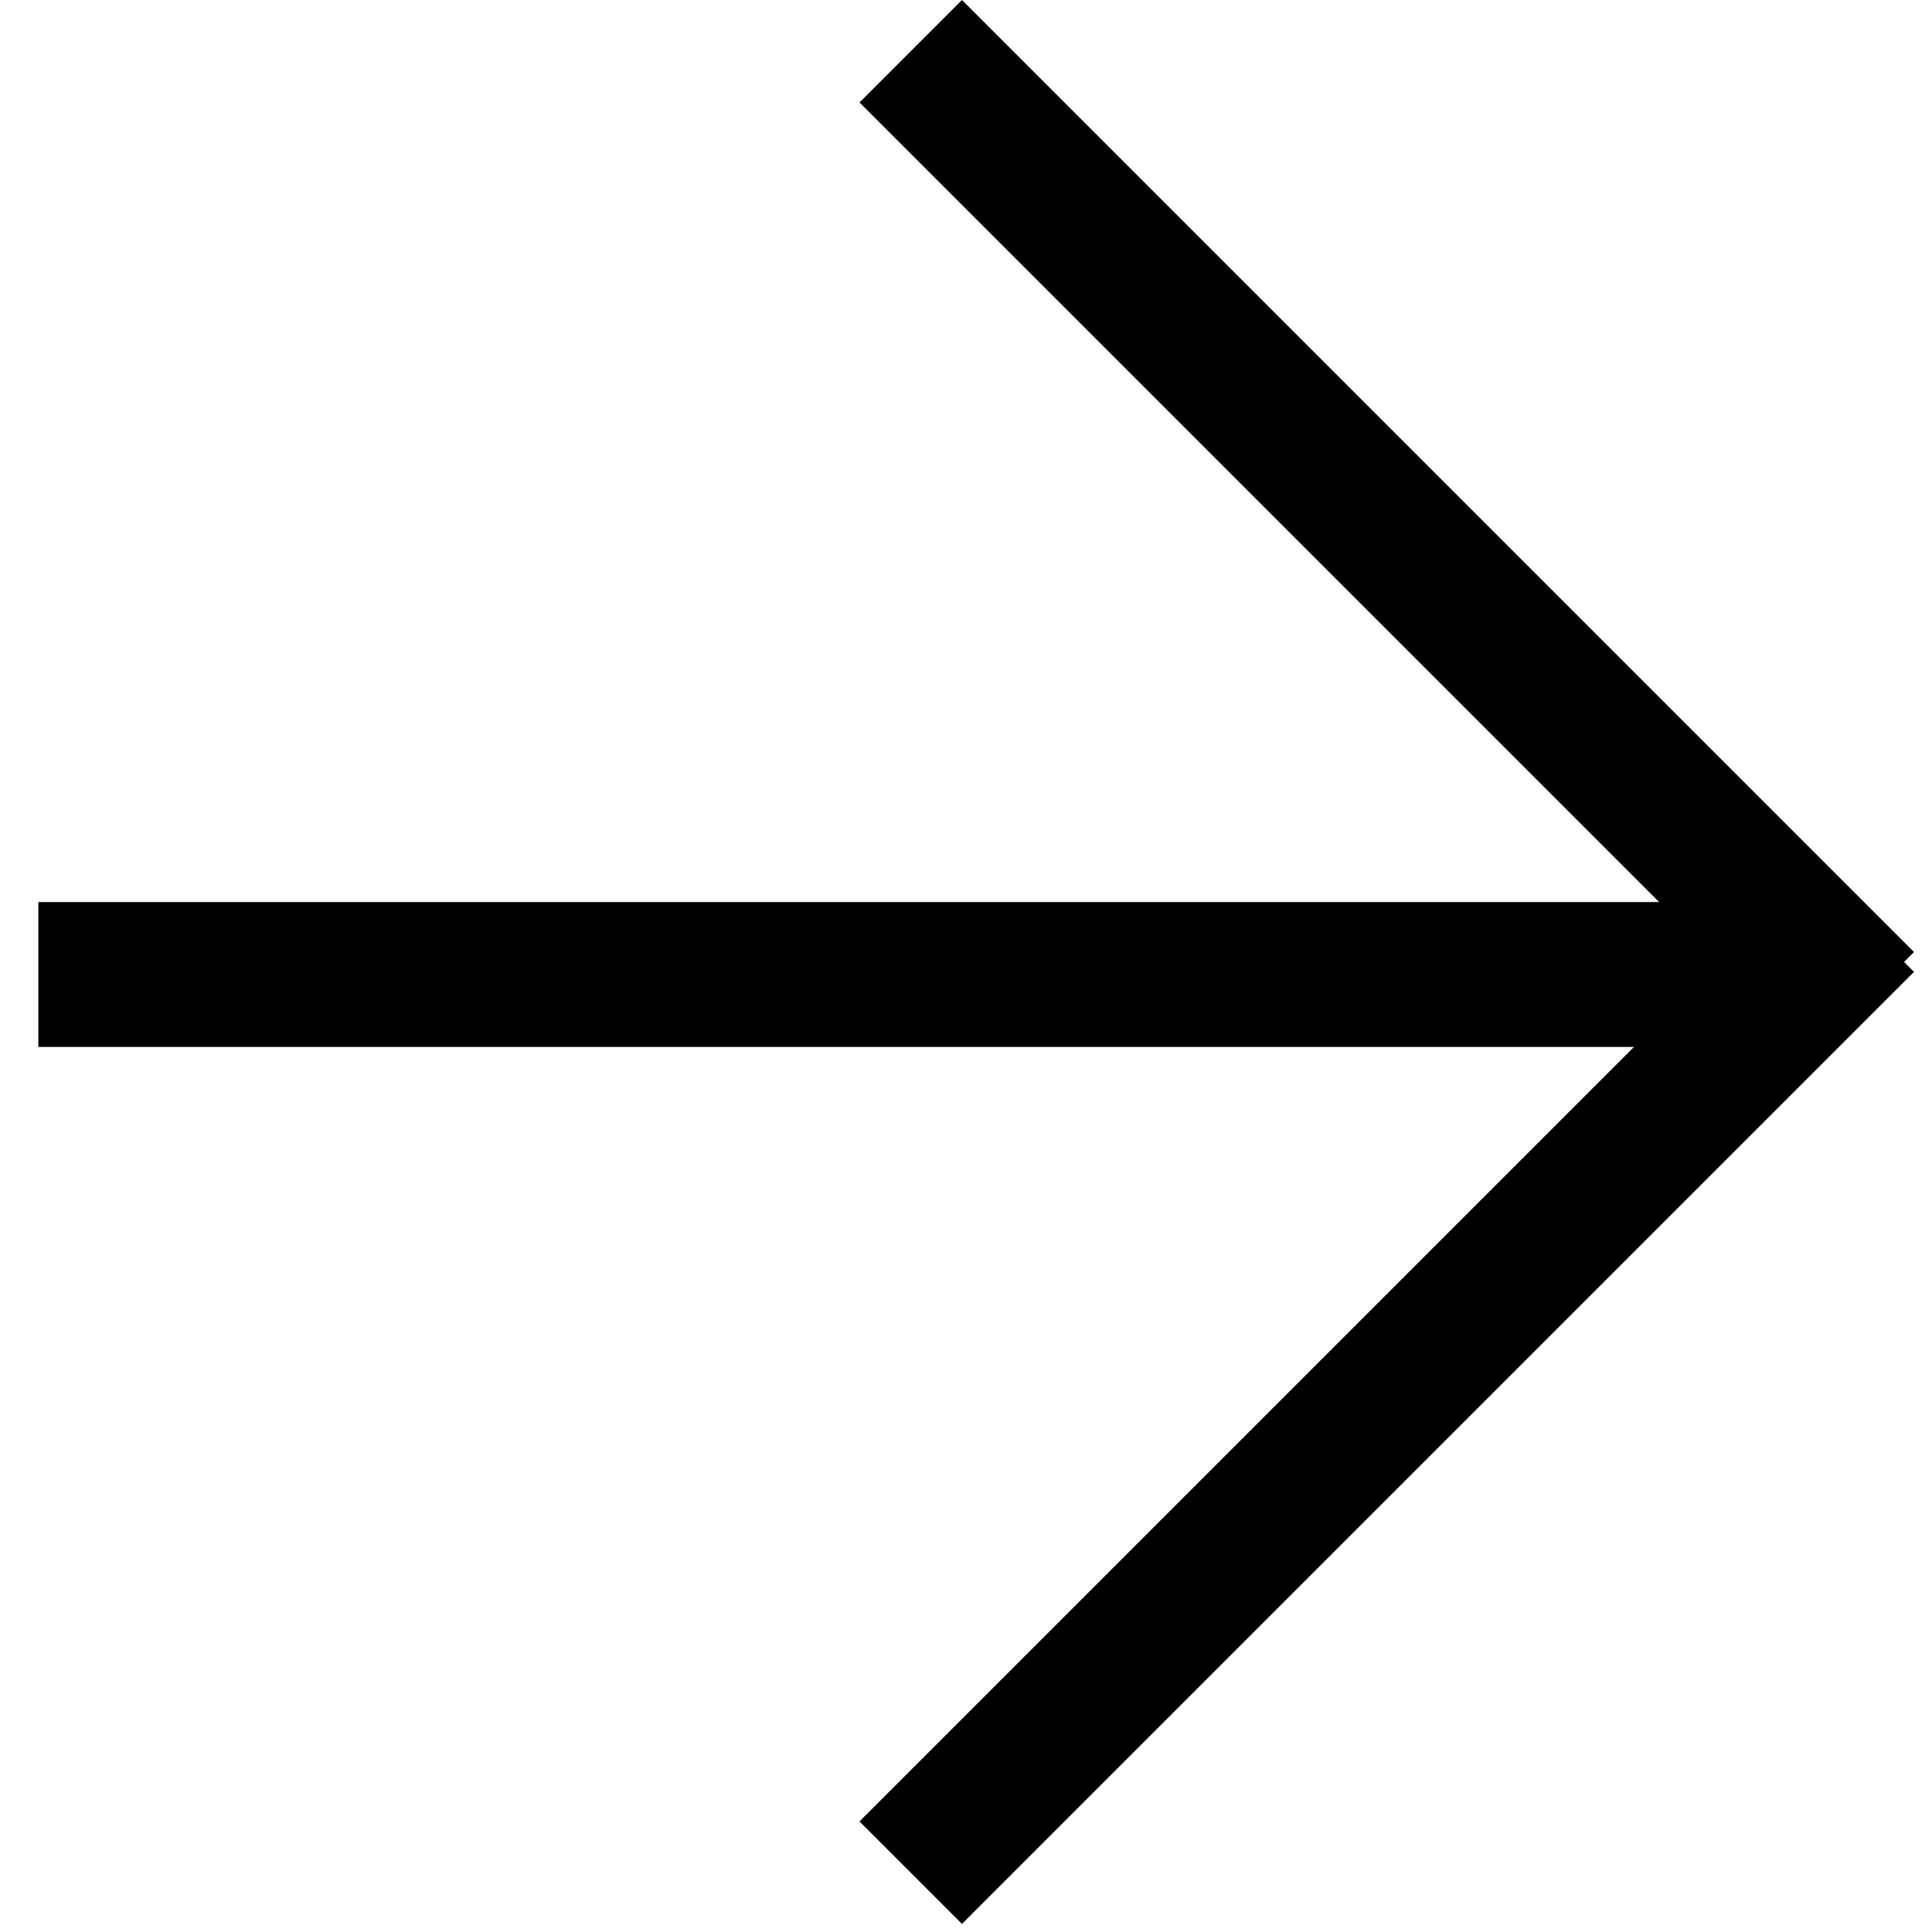
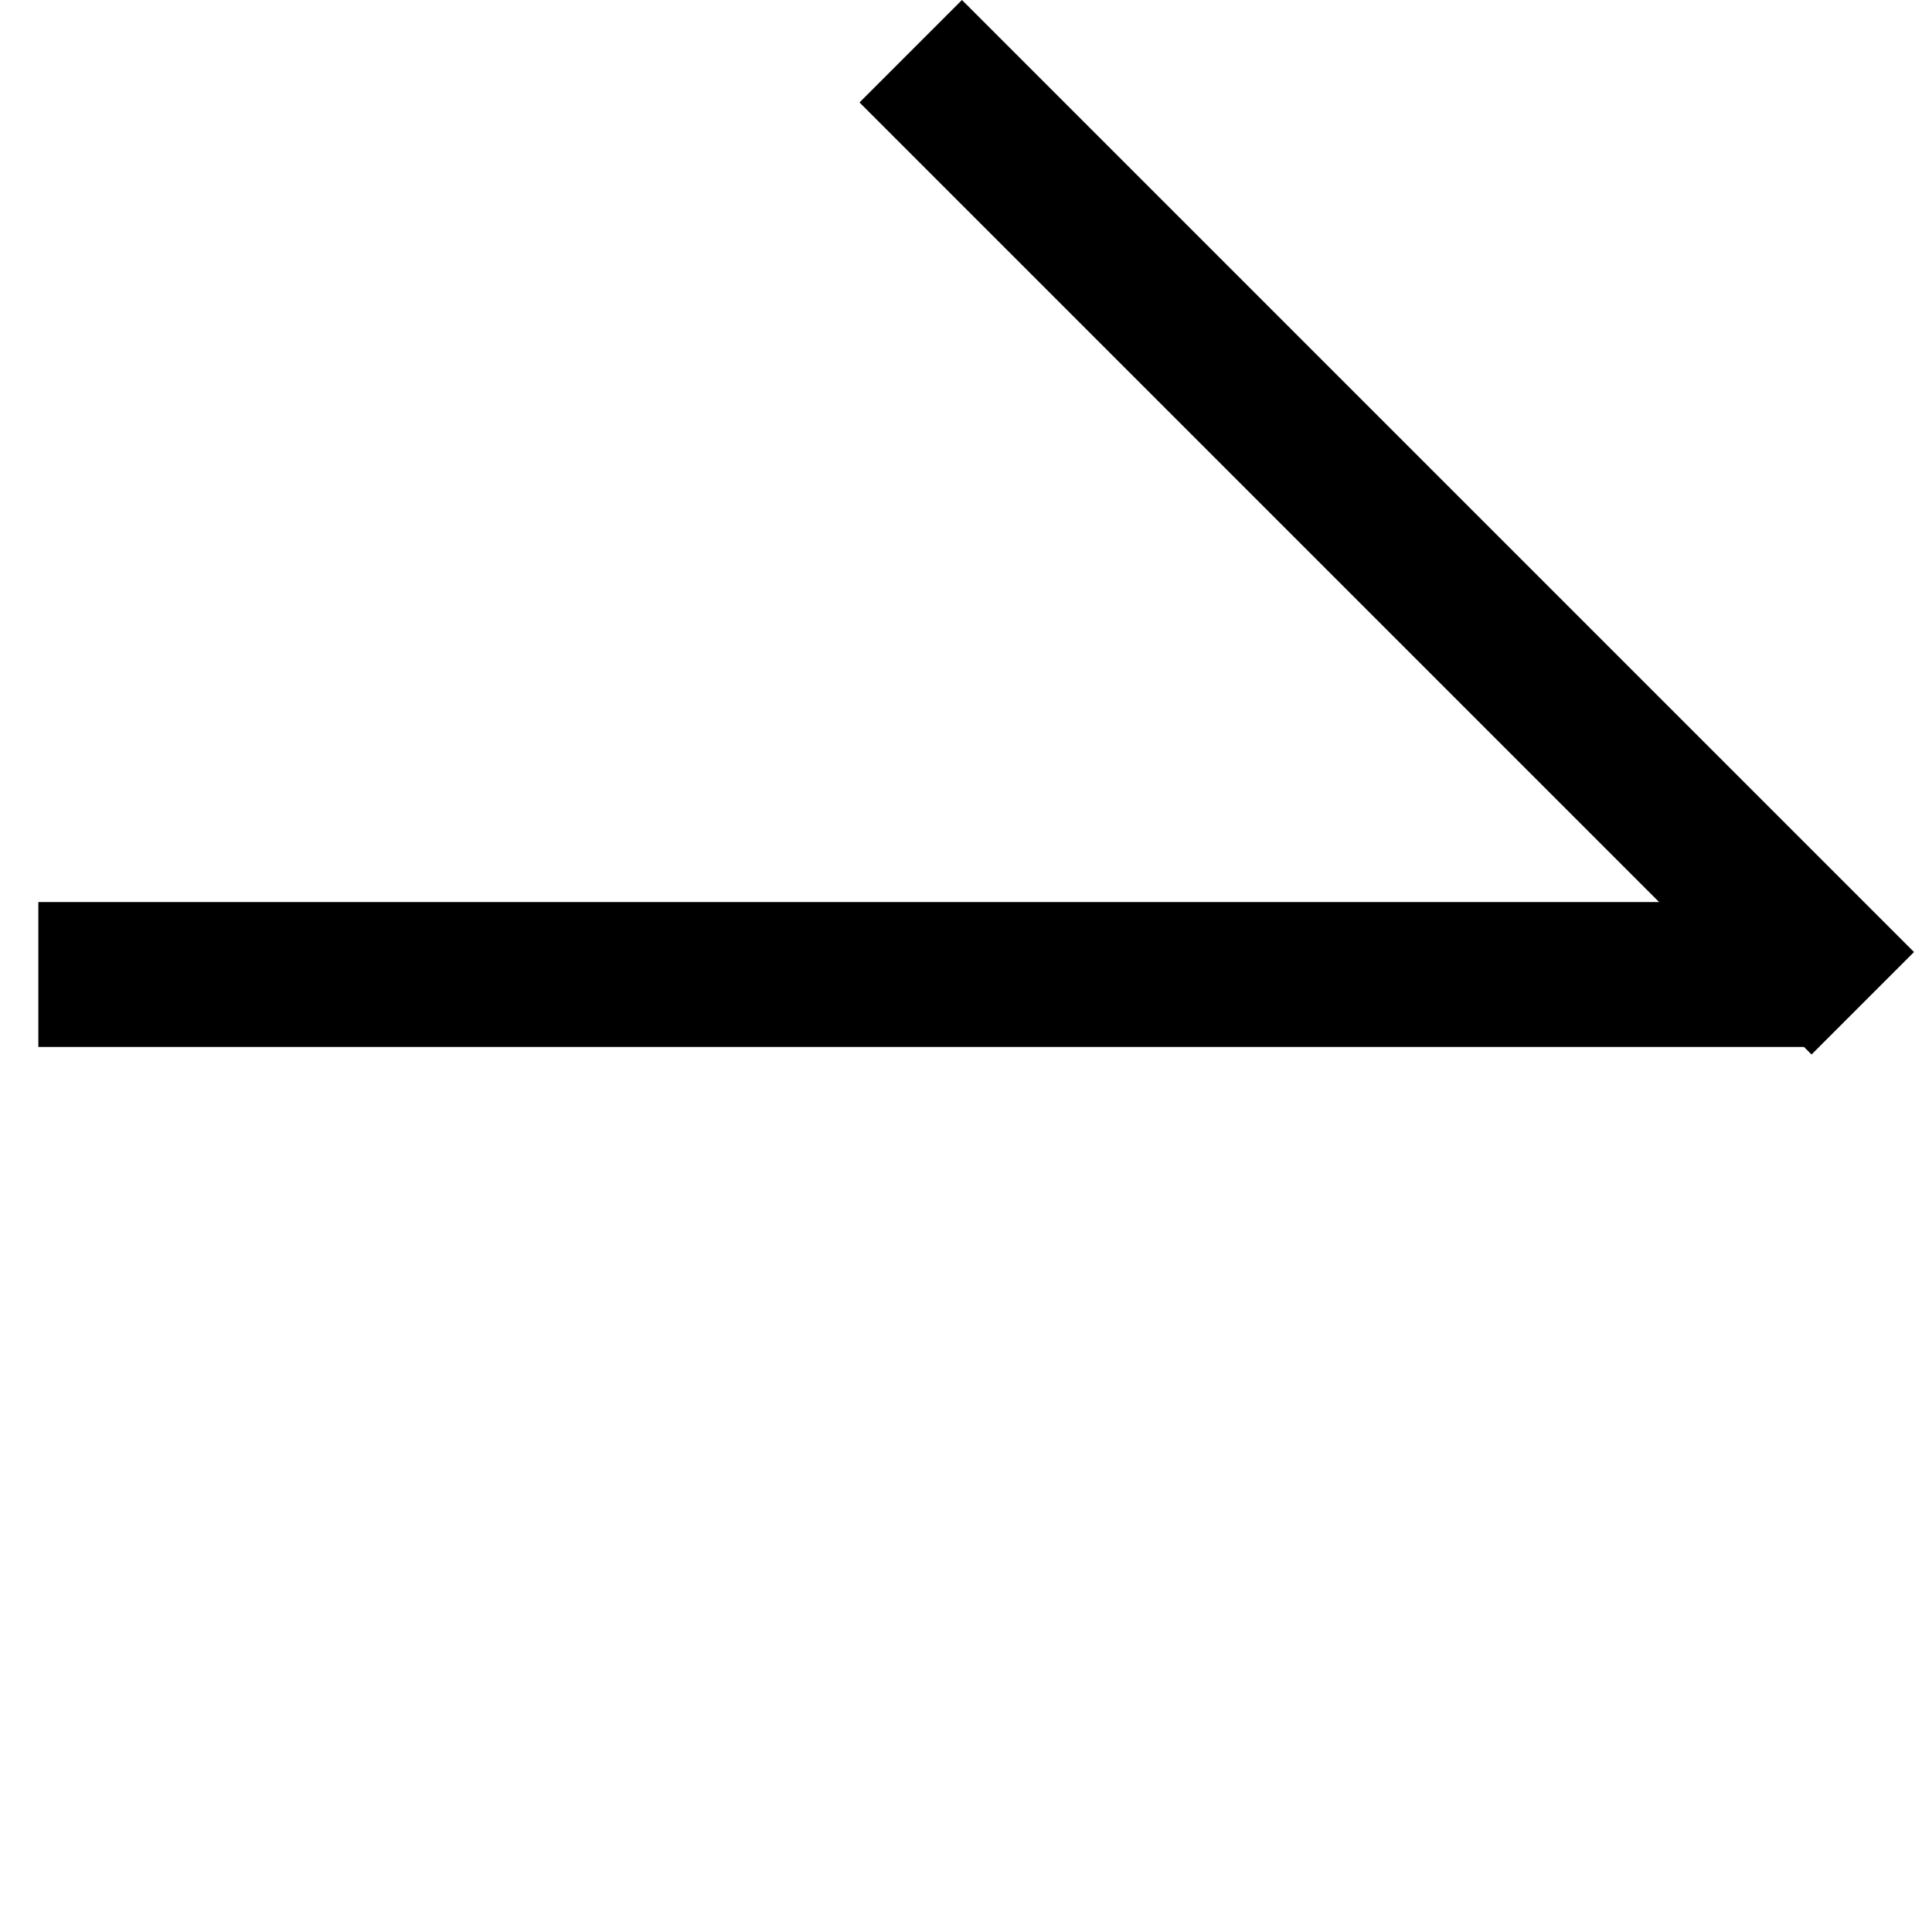
<svg xmlns="http://www.w3.org/2000/svg" width="40" height="40" viewBox="0 0 40 40" fill="none">
  <rect x="0.794" y="18.676" width="36.796" height="3" fill="black" />
  <rect x="37.506" y="21.832" width="27.875" height="3" transform="rotate(-135 37.506 21.832)" fill="black" />
-   <rect x="17.795" y="37.711" width="27.875" height="3" transform="rotate(-45 17.795 37.711)" fill="black" />
</svg>